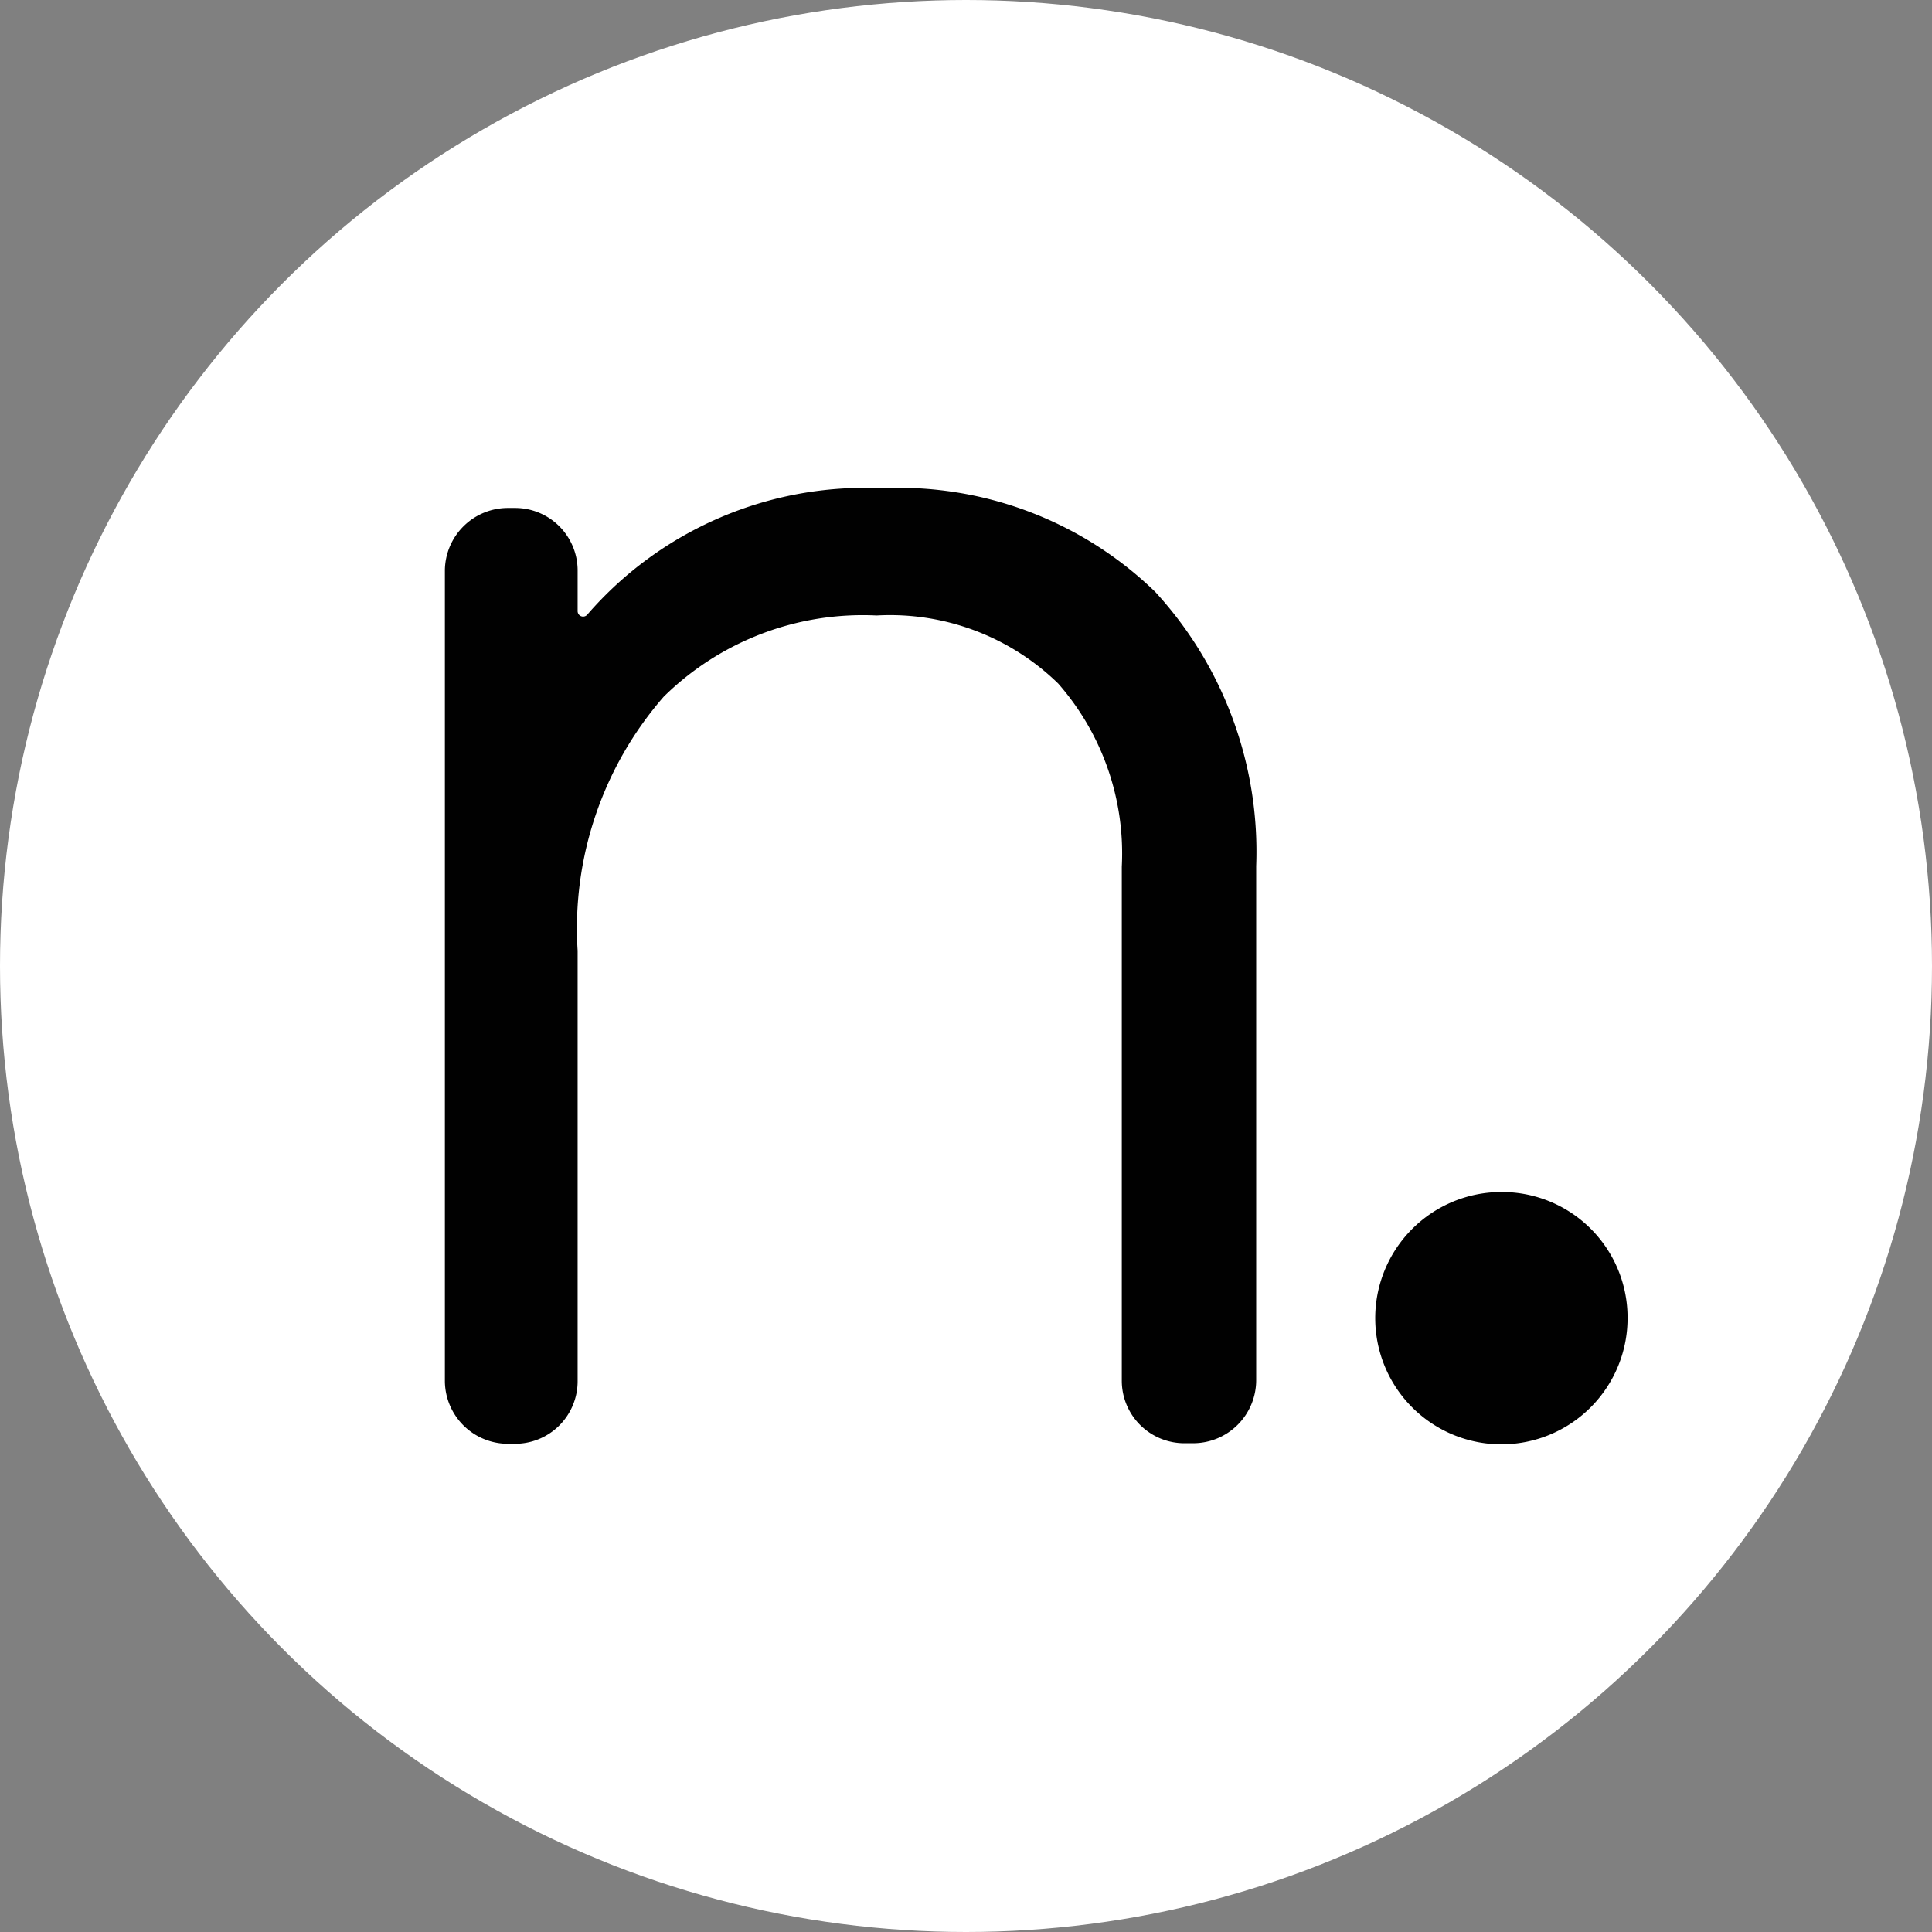
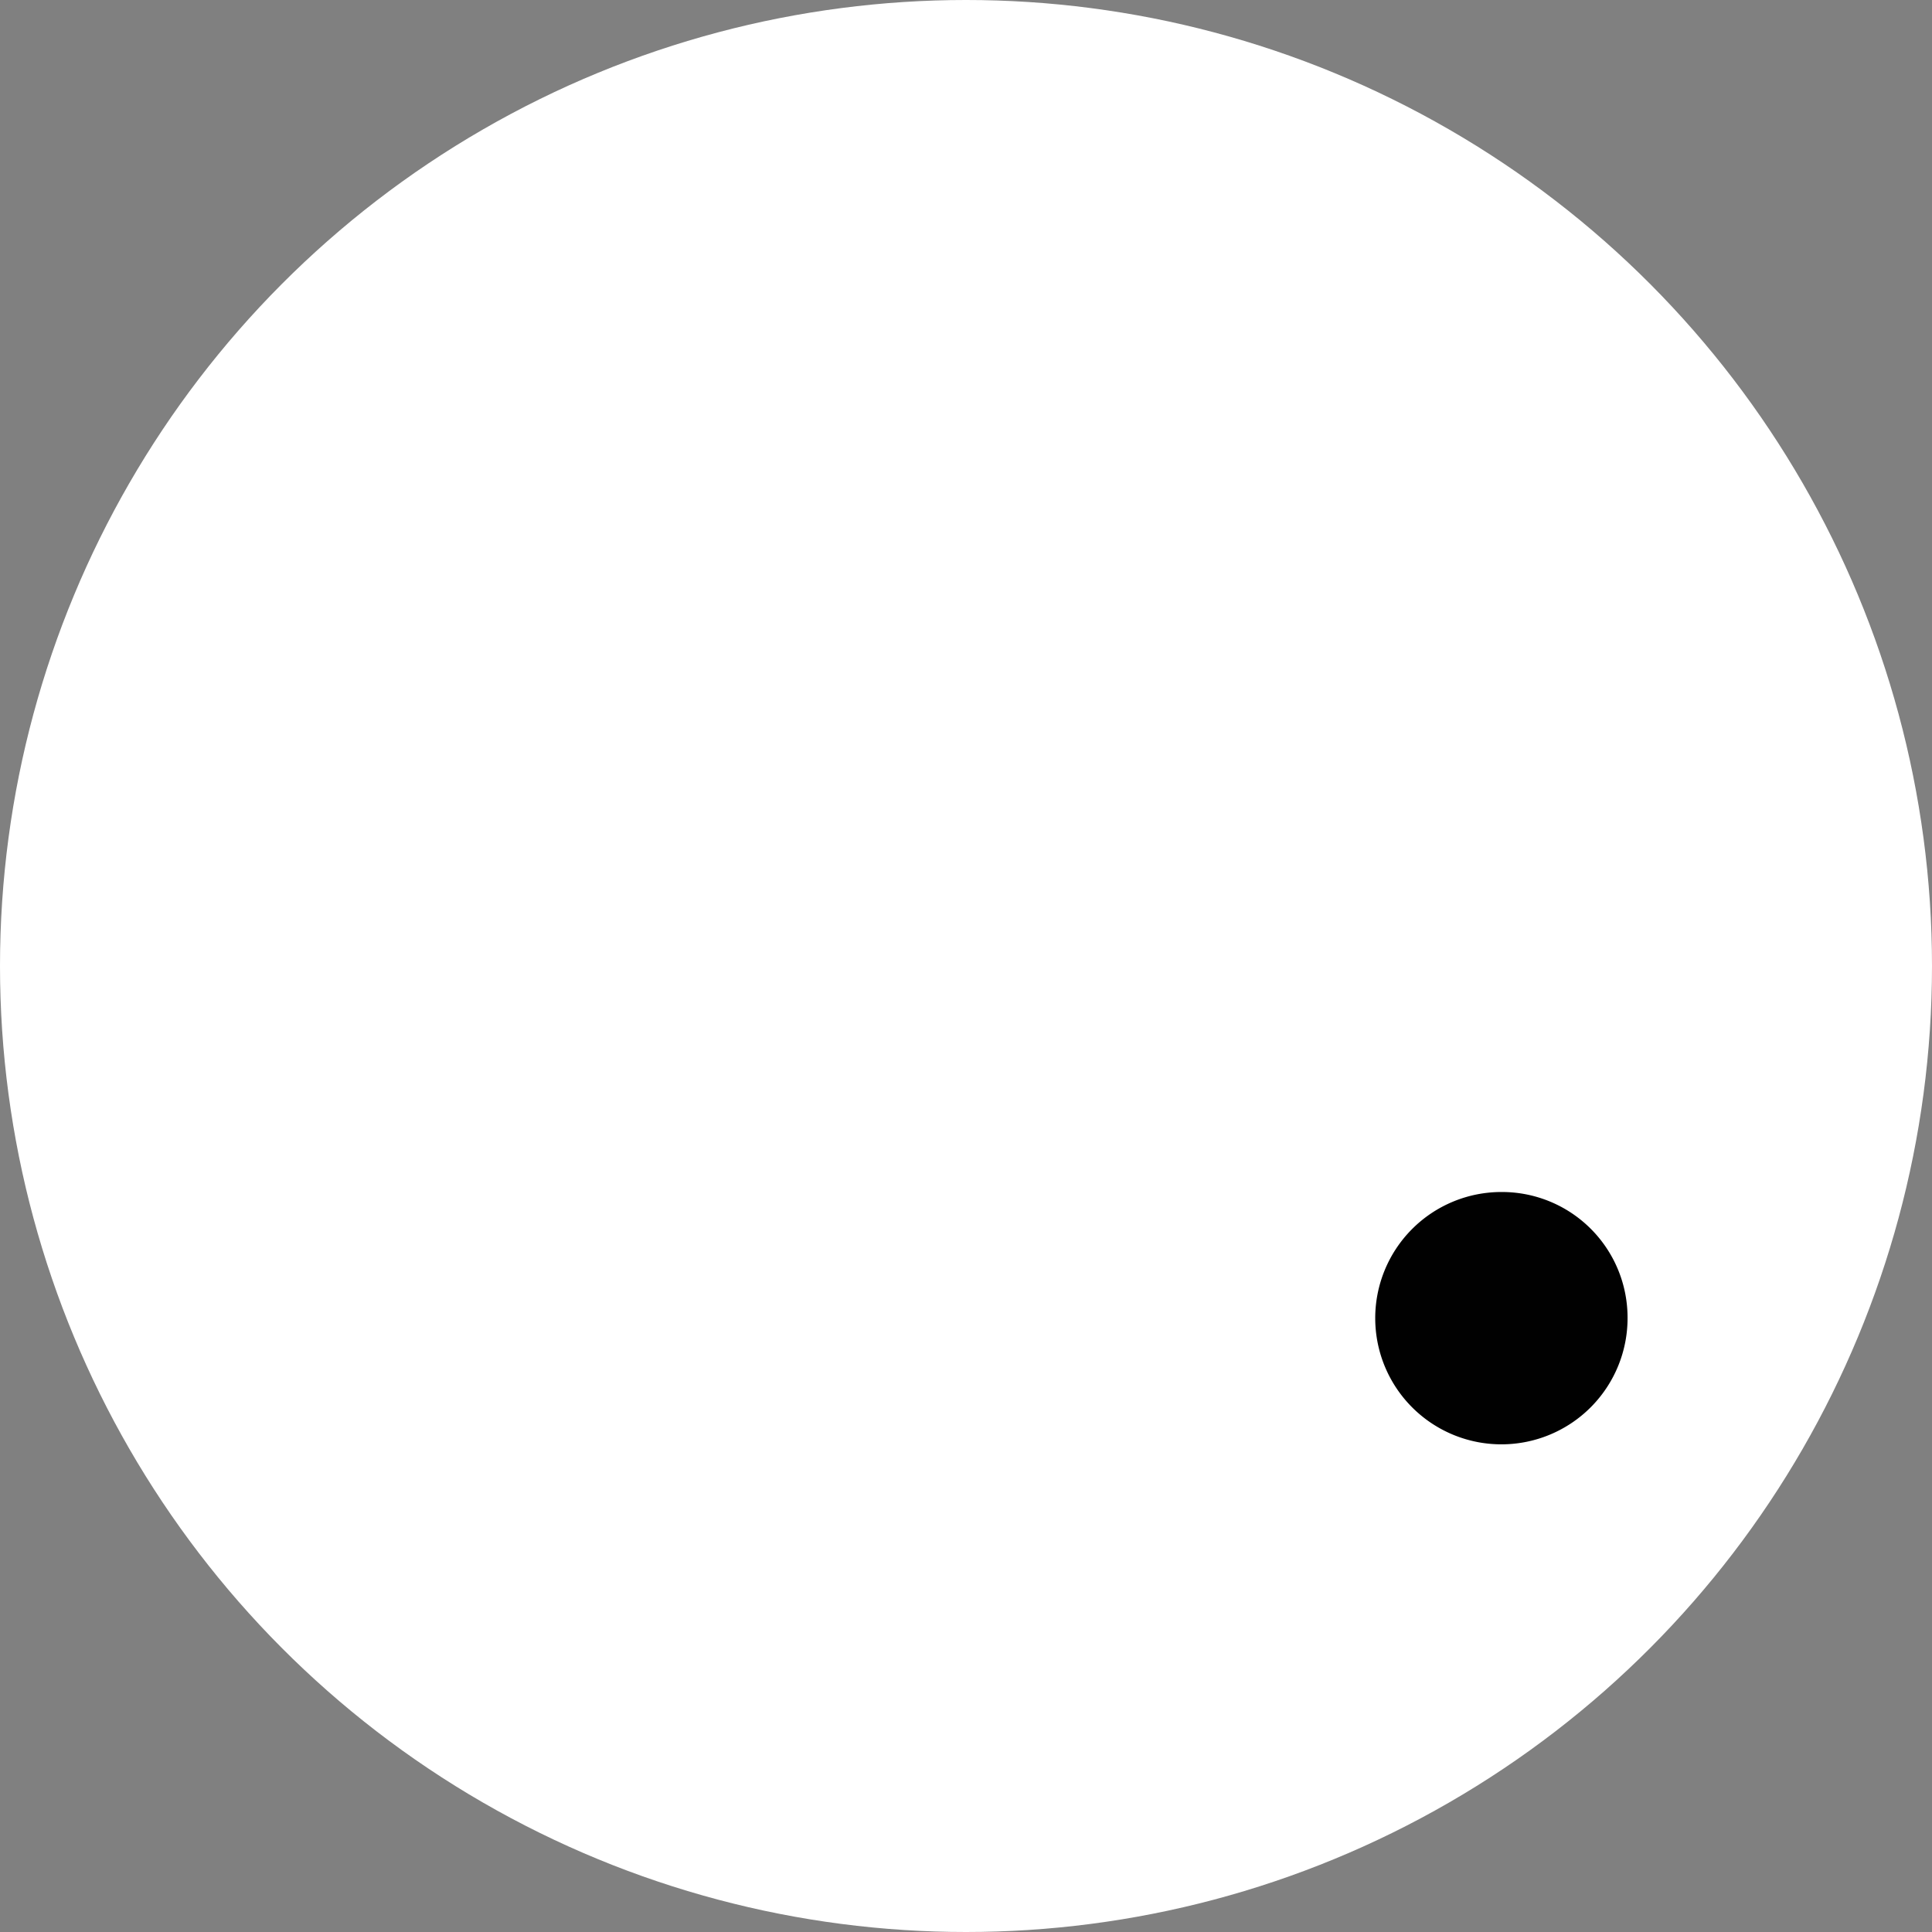
<svg xmlns="http://www.w3.org/2000/svg" viewBox="0 0 35.22 35.22">
  <rect x="0" y="0" width="35.22" height="35.22" fill="#808080" stroke="none" />
  <defs>
    <style>.cls-1{fill:#fff;}.cls-2{fill:#010101;}</style>
  </defs>
  <g id="Layer_2" data-name="Layer 2">
    <g id="Layer_1-2" data-name="Layer 1">
      <circle class="cls-1" cx="17.61" cy="17.61" r="17.61" />
-       <path class="cls-2" d="M10.15,9.64v3.09c.12-.23.25-.45.38-.65a6.23,6.23,0,0,1,5.53-2.8c3.93,0,6.4,2.57,6.4,6.52V25.94H20.78V15.8c0-3-1.75-5-4.85-5s-5.78,2.09-5.78,6.49v8.61H8.5V9.64Zm.38,1.5a.1.1,0,0,0,.18.06,6.69,6.69,0,0,1,5.35-2.3,6.72,6.72,0,0,1,5,1.89,7,7,0,0,1,1.84,5v9.38a1.15,1.15,0,0,1-1.15,1.14h-.15a1.14,1.14,0,0,1-1.15-1.14V15.8a4.7,4.7,0,0,0-1.16-3.34,4.39,4.39,0,0,0-3.31-1.24A5.17,5.17,0,0,0,12.1,12.7a6.43,6.43,0,0,0-1.57,4.63v7.85a1.14,1.14,0,0,1-1.15,1.14H9.27a1.15,1.15,0,0,1-1.16-1.14V10.39A1.15,1.15,0,0,1,9.27,9.26h.11a1.14,1.14,0,0,1,1.15,1.13Z" />
      <path class="cls-2" d="M29.67,24a2.3,2.3,0,1,1-2.3-2.27A2.29,2.29,0,0,1,29.67,24Z" />
    </g>
  </g>
</svg>